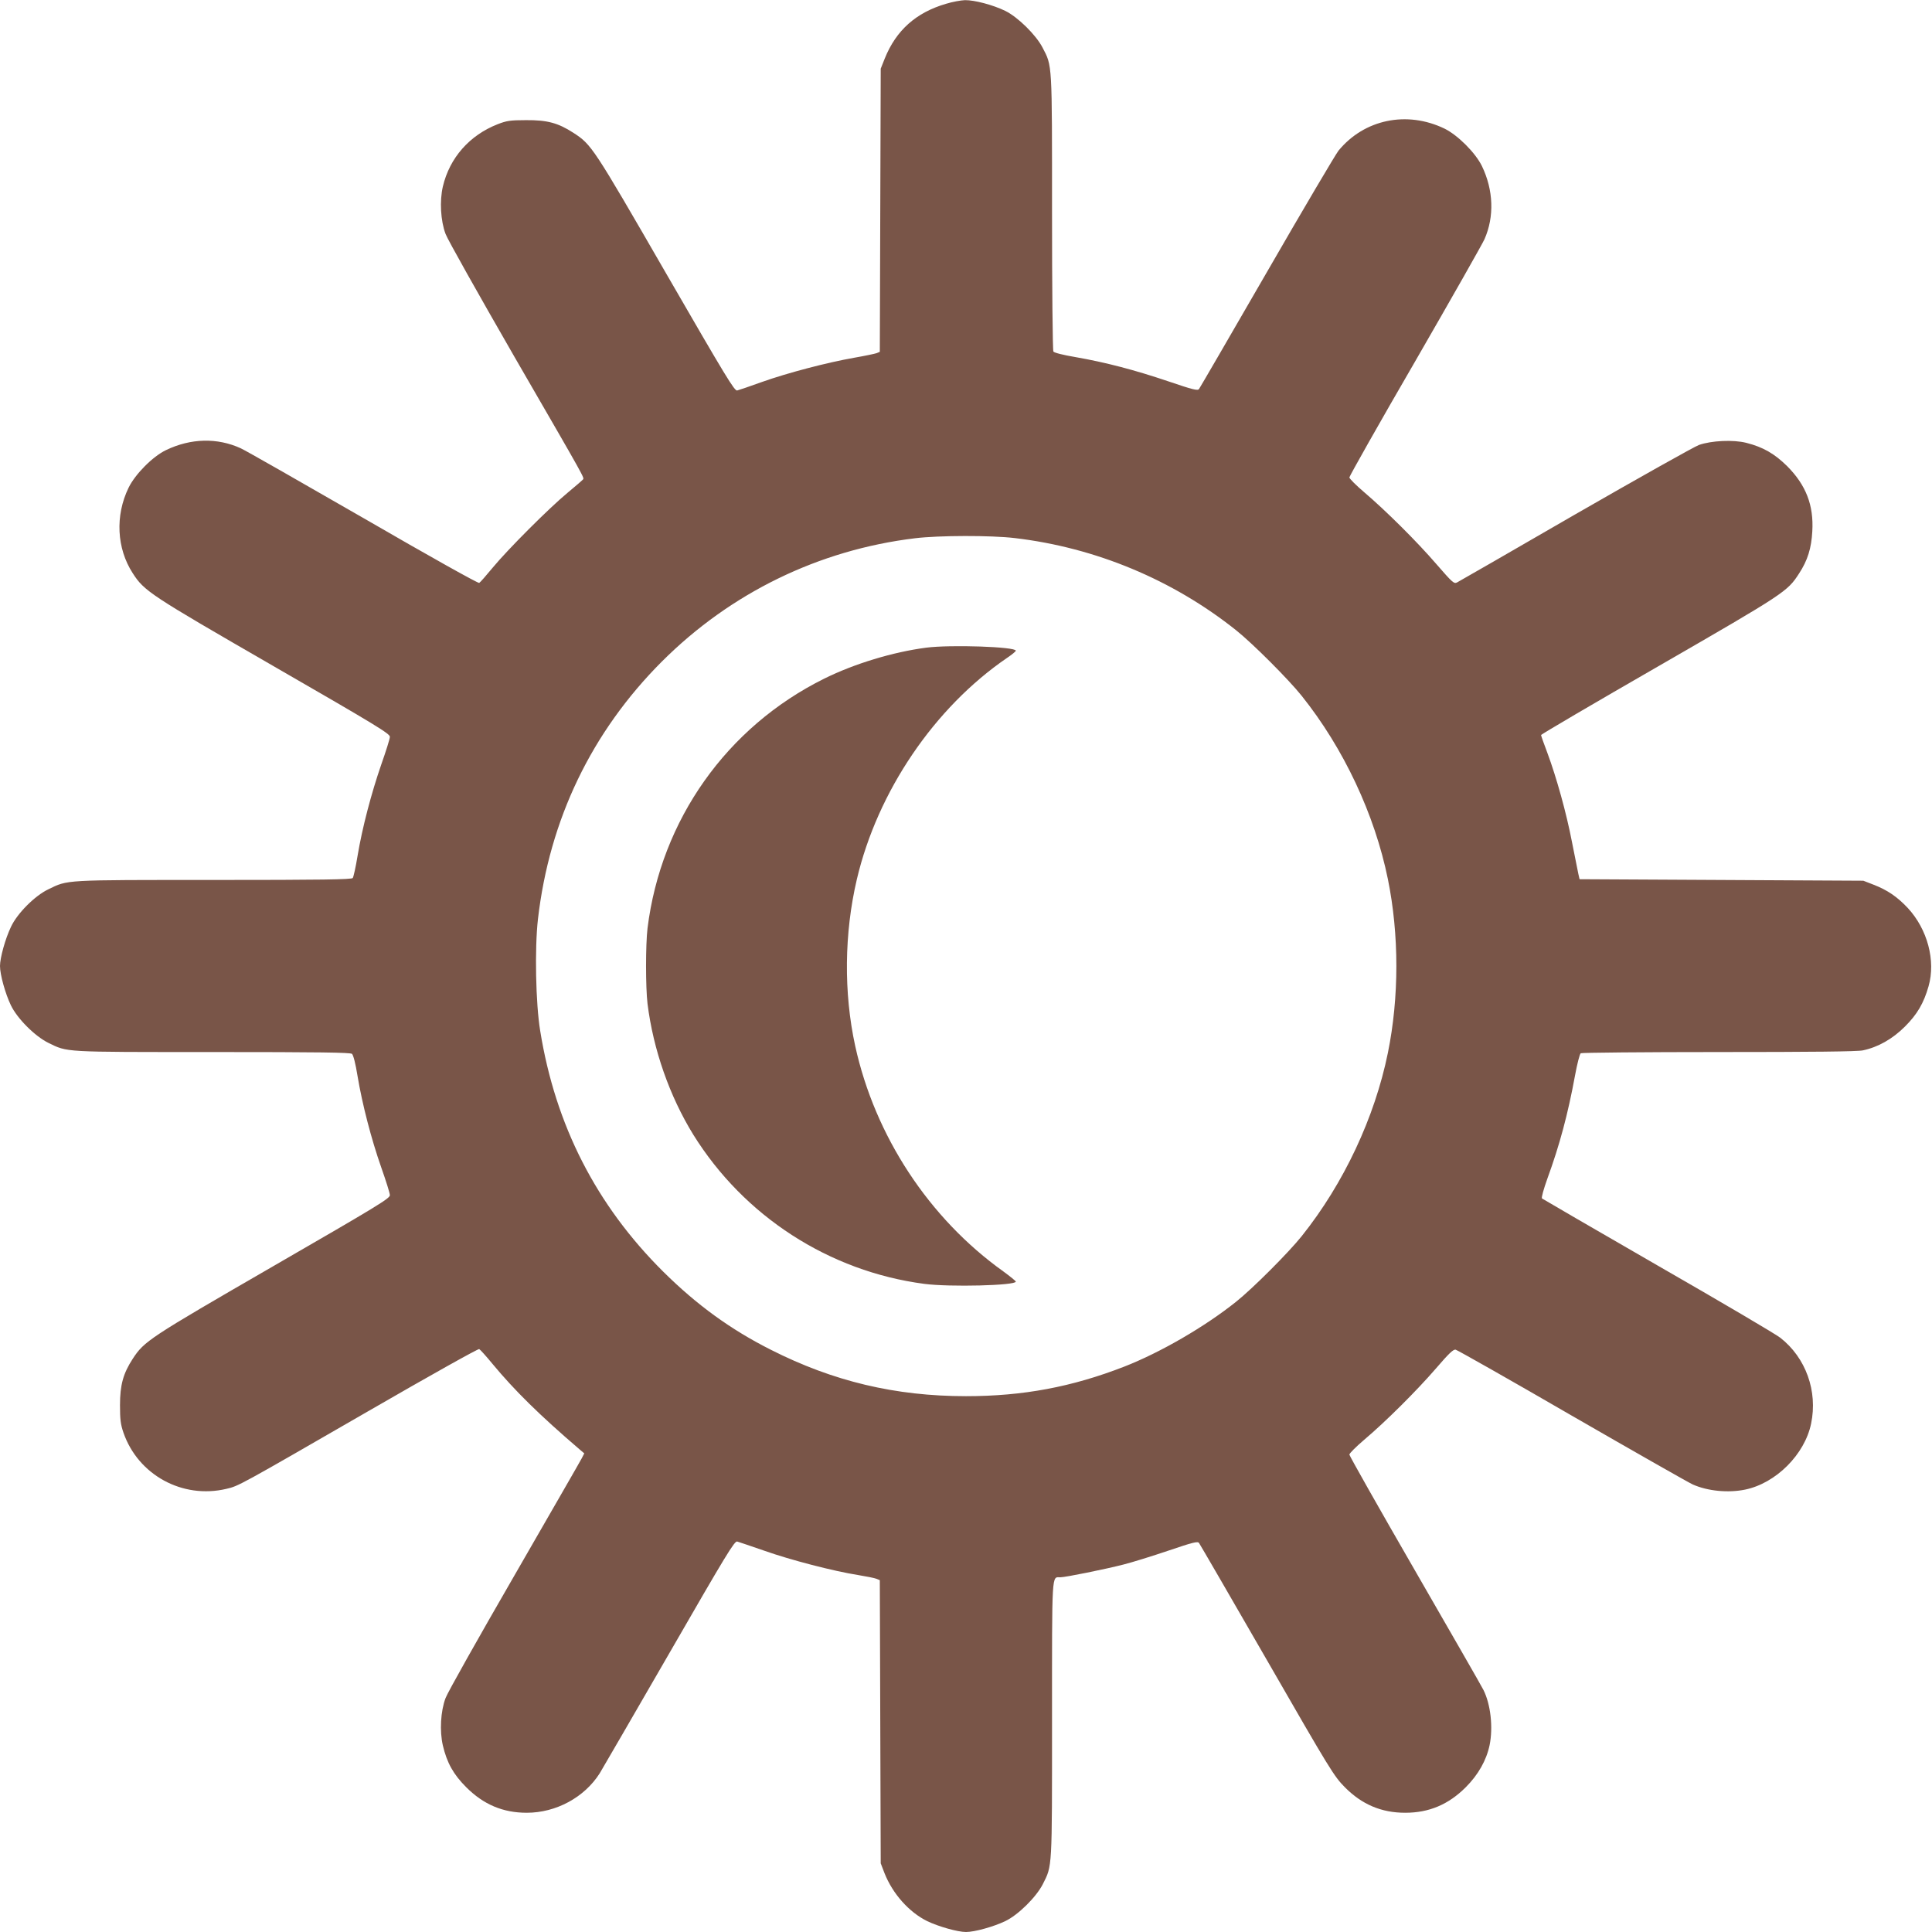
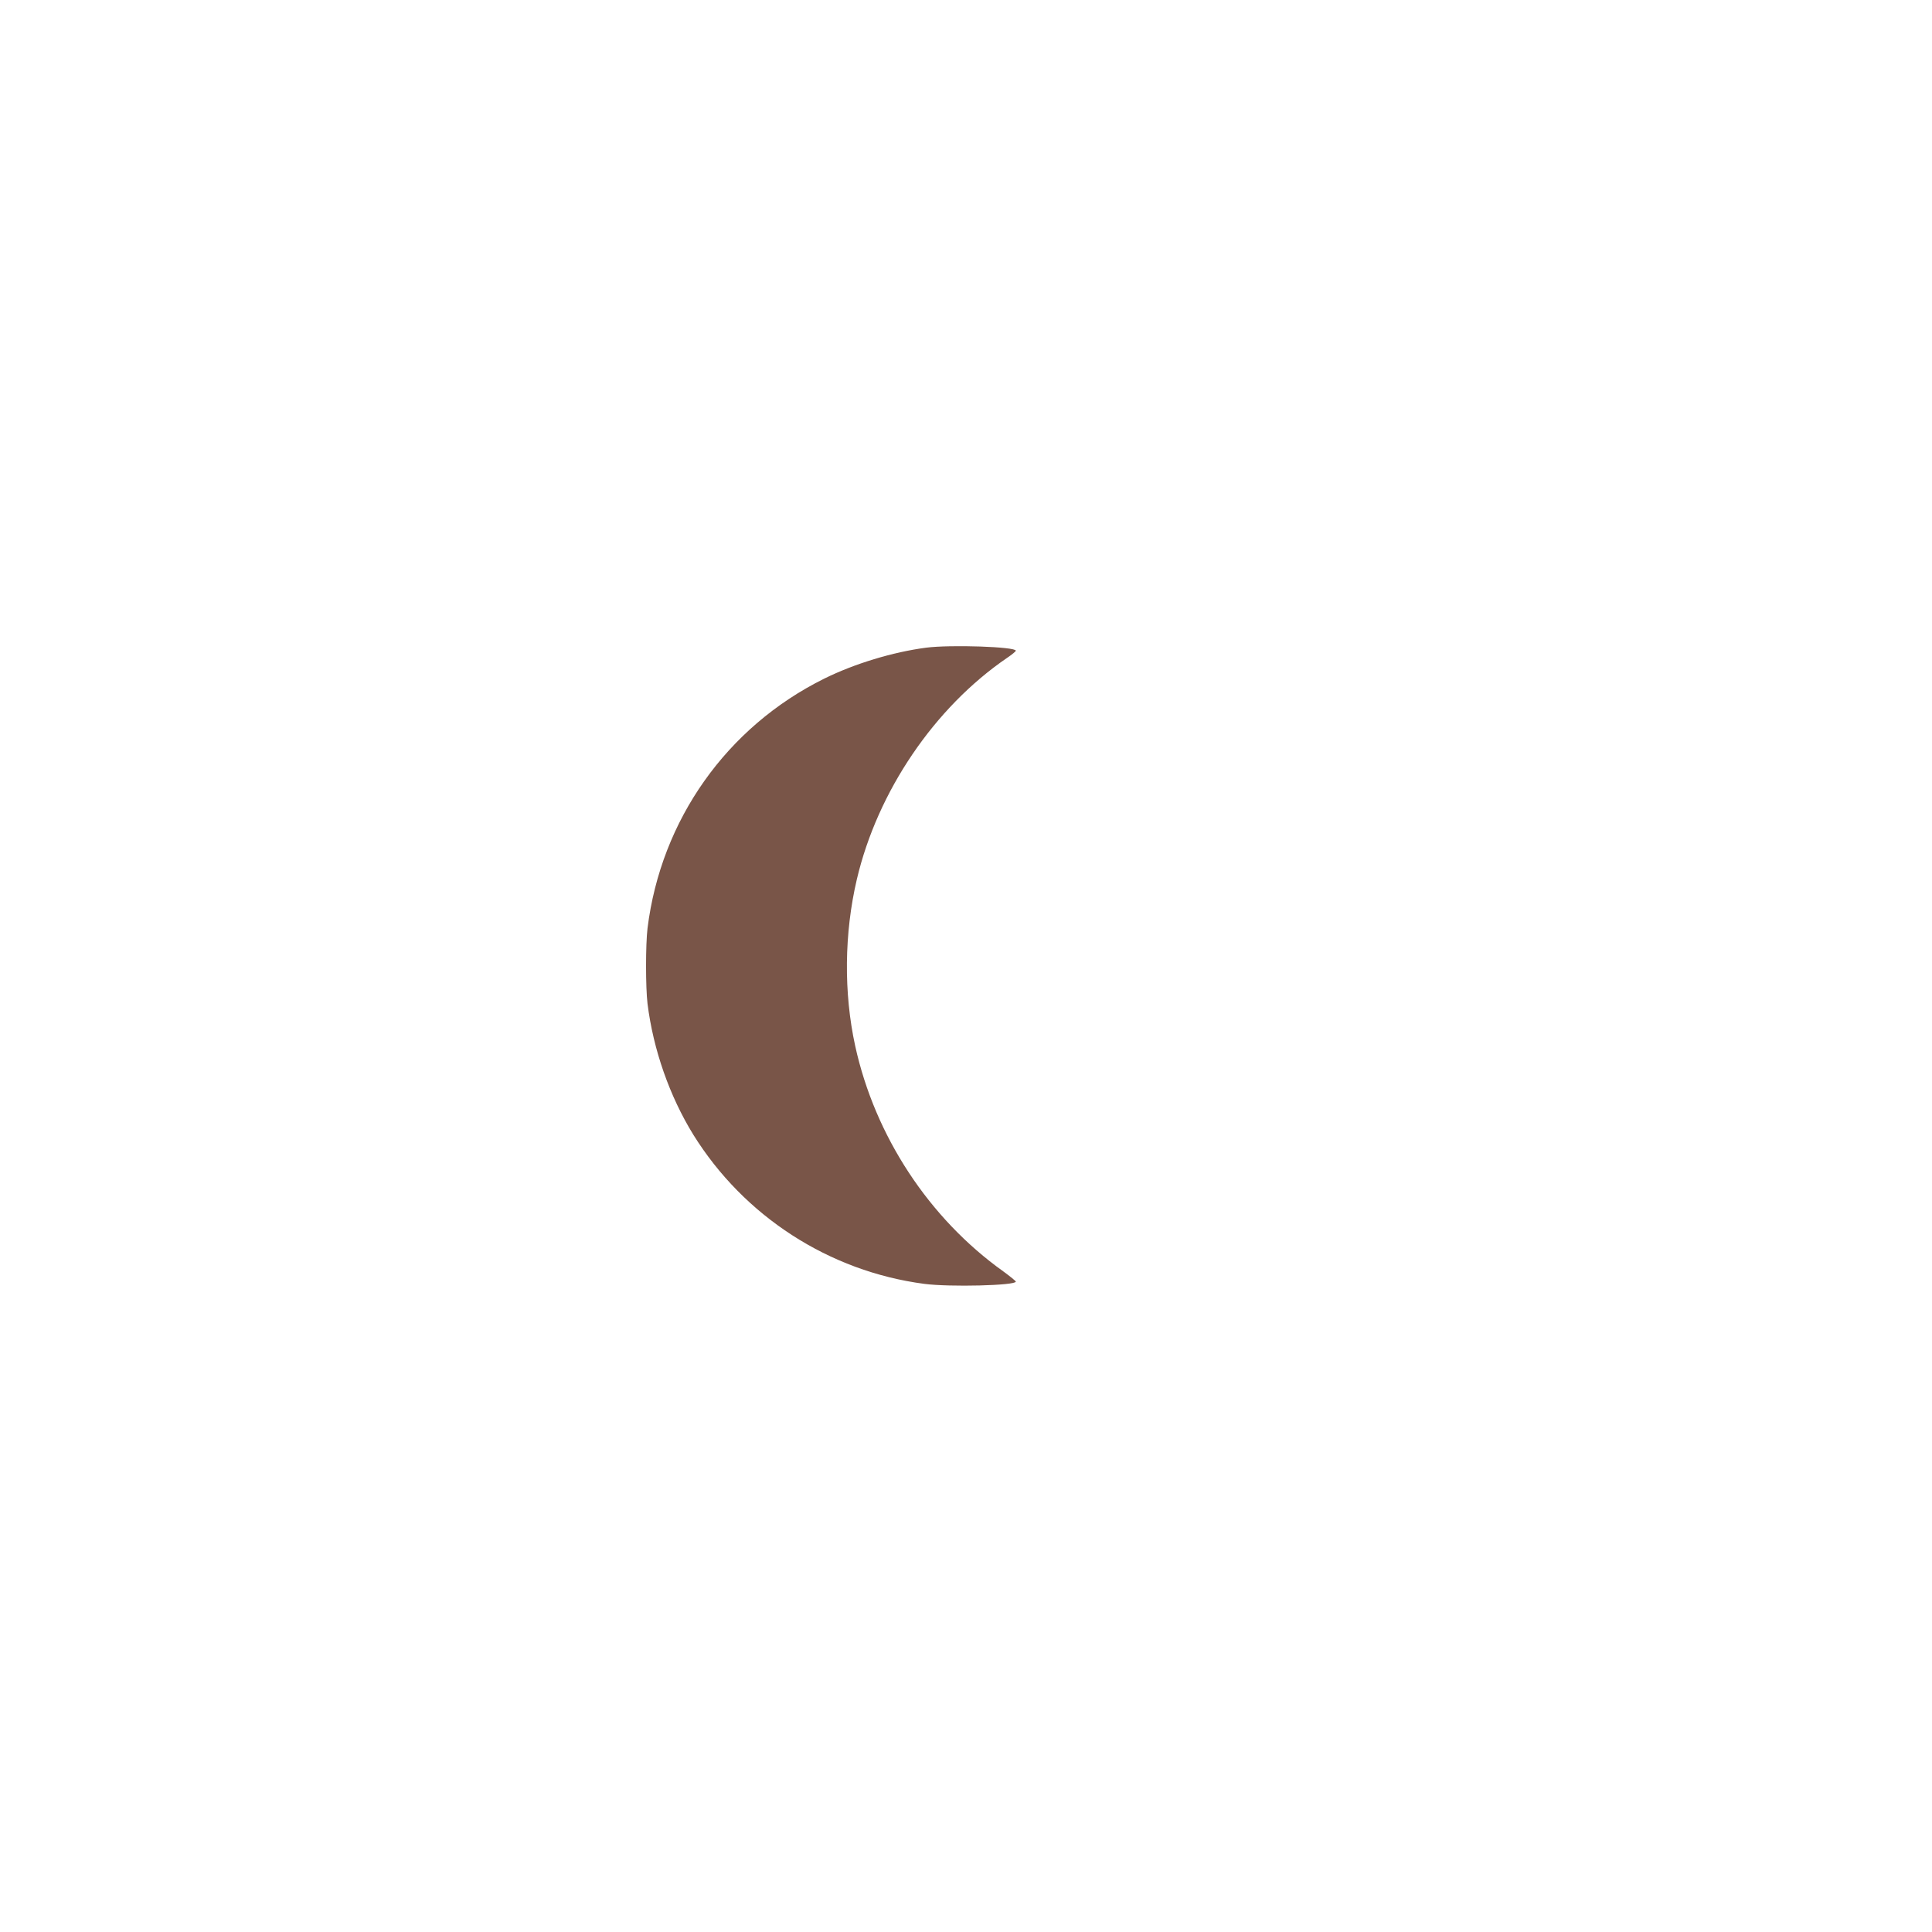
<svg xmlns="http://www.w3.org/2000/svg" version="1.0" width="1280pt" height="1280pt" viewBox="0 0 1280 1280" preserveAspectRatio="xMidYMid meet">
  <g transform="translate(0,1280) scale(0.1,-0.1)" fill="#795548" stroke="none">
-     <path d="M6268 12775 c-199 -58 -331 -176 -406 -362 l-27 -68 -3 -938 -3 -938 -22 -9 c-12 -4 -78 -18 -147 -30 -182 -32 -444 -101 -610 -160 -80 -29 -154 -54 -166 -57 -18 -4 -73 87 -474 781 -482 835 -491 848 -611 926 -102 66 -174 85 -314 84 -105 0 -129 -4 -188 -27 -186 -73 -318 -222 -363 -413 -22 -95 -15 -227 18 -314 13 -36 218 -400 454 -810 486 -840 465 -803 456 -817 -4 -5 -50 -45 -102 -88 -122 -101 -394 -373 -495 -495 -43 -52 -83 -98 -90 -102 -7 -4 -324 173 -766 429 -415 239 -781 448 -814 463 -155 71 -331 67 -495 -12 -88 -42 -204 -159 -248 -249 -90 -185 -79 -402 27 -566 77 -120 113 -143 936 -618 680 -392 770 -447 768 -467 0 -13 -26 -95 -57 -183 -66 -191 -126 -419 -157 -605 -12 -74 -27 -141 -32 -147 -7 -10 -204 -13 -921 -13 -1002 0 -964 2 -1096 -62 -90 -43 -206 -160 -247 -248 -38 -79 -73 -206 -73 -260 0 -57 35 -183 72 -260 42 -88 159 -205 248 -249 130 -63 87 -61 1086 -61 713 0 913 -3 926 -12 9 -9 23 -61 37 -148 31 -185 90 -414 157 -605 31 -88 57 -170 57 -183 2 -21 -84 -73 -773 -471 -825 -477 -854 -496 -931 -614 -63 -97 -84 -173 -84 -307 0 -94 4 -127 23 -182 97 -280 391 -441 682 -372 81 19 76 16 944 517 405 234 725 413 731 409 7 -4 46 -47 87 -97 146 -176 311 -339 576 -566 l33 -28 -17 -33 c-9 -18 -211 -368 -447 -778 -237 -410 -442 -774 -455 -810 -33 -87 -40 -219 -18 -314 27 -115 70 -192 155 -277 115 -115 244 -169 401 -169 194 0 382 102 483 261 18 30 226 388 462 797 378 656 431 743 449 739 12 -3 92 -31 180 -61 172 -61 461 -136 621 -161 55 -9 110 -20 122 -25 l22 -9 3 -938 3 -938 25 -65 c54 -137 163 -259 283 -318 75 -36 202 -72 257 -72 57 0 183 35 260 72 86 41 205 159 249 245 63 126 61 88 61 1089 0 996 -3 944 55 944 33 0 300 54 420 85 55 14 188 55 294 91 165 56 197 64 205 51 6 -8 209 -358 451 -778 420 -730 443 -767 515 -840 113 -114 242 -169 400 -169 157 0 286 54 401 169 83 83 137 179 158 279 24 118 7 271 -41 366 -11 23 -216 379 -454 792 -239 414 -434 759 -434 767 0 8 44 52 98 98 142 120 348 325 475 472 87 101 115 128 131 125 12 -3 359 -199 771 -438 413 -238 773 -443 800 -455 99 -44 235 -57 347 -34 204 42 395 233 437 437 45 215 -35 437 -204 569 -27 22 -392 237 -810 477 -418 241 -764 442 -769 446 -5 5 11 62 36 132 81 222 136 427 183 683 14 76 31 143 38 147 6 4 418 8 914 8 615 0 919 3 955 11 100 21 196 75 279 158 81 81 124 154 156 266 49 170 -7 379 -138 520 -70 74 -134 118 -227 154 l-67 26 -940 5 -940 5 -8 35 c-4 19 -23 114 -42 210 -37 193 -102 427 -164 594 -23 60 -41 112 -41 116 0 5 353 212 784 460 834 481 848 491 925 610 57 87 82 168 88 280 10 173 -42 306 -166 431 -84 83 -160 127 -271 155 -86 22 -232 15 -314 -14 -32 -12 -401 -219 -820 -460 -418 -242 -771 -445 -783 -451 -20 -10 -30 -1 -136 121 -131 152 -337 356 -479 477 -54 46 -98 90 -98 98 0 8 196 356 437 771 240 416 446 779 458 807 66 149 60 326 -17 485 -43 88 -160 205 -248 248 -249 120 -531 62 -702 -146 -19 -24 -233 -386 -474 -804 -242 -419 -444 -767 -450 -775 -8 -13 -40 -5 -205 51 -222 75 -413 125 -613 160 -83 14 -142 29 -147 37 -5 8 -9 423 -9 923 0 1001 2 966 -63 1091 -44 85 -165 203 -247 243 -82 40 -205 72 -267 71 -27 -1 -83 -11 -125 -24z m456 -3540 c535 -63 1046 -276 1466 -611 109 -87 347 -325 434 -434 279 -349 484 -787 571 -1214 75 -368 75 -784 0 -1152 -87 -427 -292 -865 -571 -1214 -87 -109 -325 -347 -434 -434 -209 -167 -501 -336 -741 -430 -347 -135 -671 -196 -1049 -196 -468 0 -879 98 -1292 307 -268 135 -492 298 -714 518 -443 440 -714 969 -815 1595 -30 182 -37 546 -15 740 76 660 355 1240 820 1706 456 456 1041 741 1679 818 156 19 502 20 661 1z" />
    <path d="M6136 8509 c-221 -29 -475 -106 -675 -205 -646 -320 -1082 -936 -1171 -1654 -13 -109 -13 -391 0 -500 38 -304 146 -612 303 -867 336 -541 900 -906 1531 -989 169 -22 606 -11 606 15 0 4 -37 34 -82 67 -493 352 -851 897 -982 1494 -77 352 -73 748 11 1105 137 582 514 1138 996 1467 31 21 57 42 57 47 0 26 -431 41 -594 20z" />
  </g>
</svg>